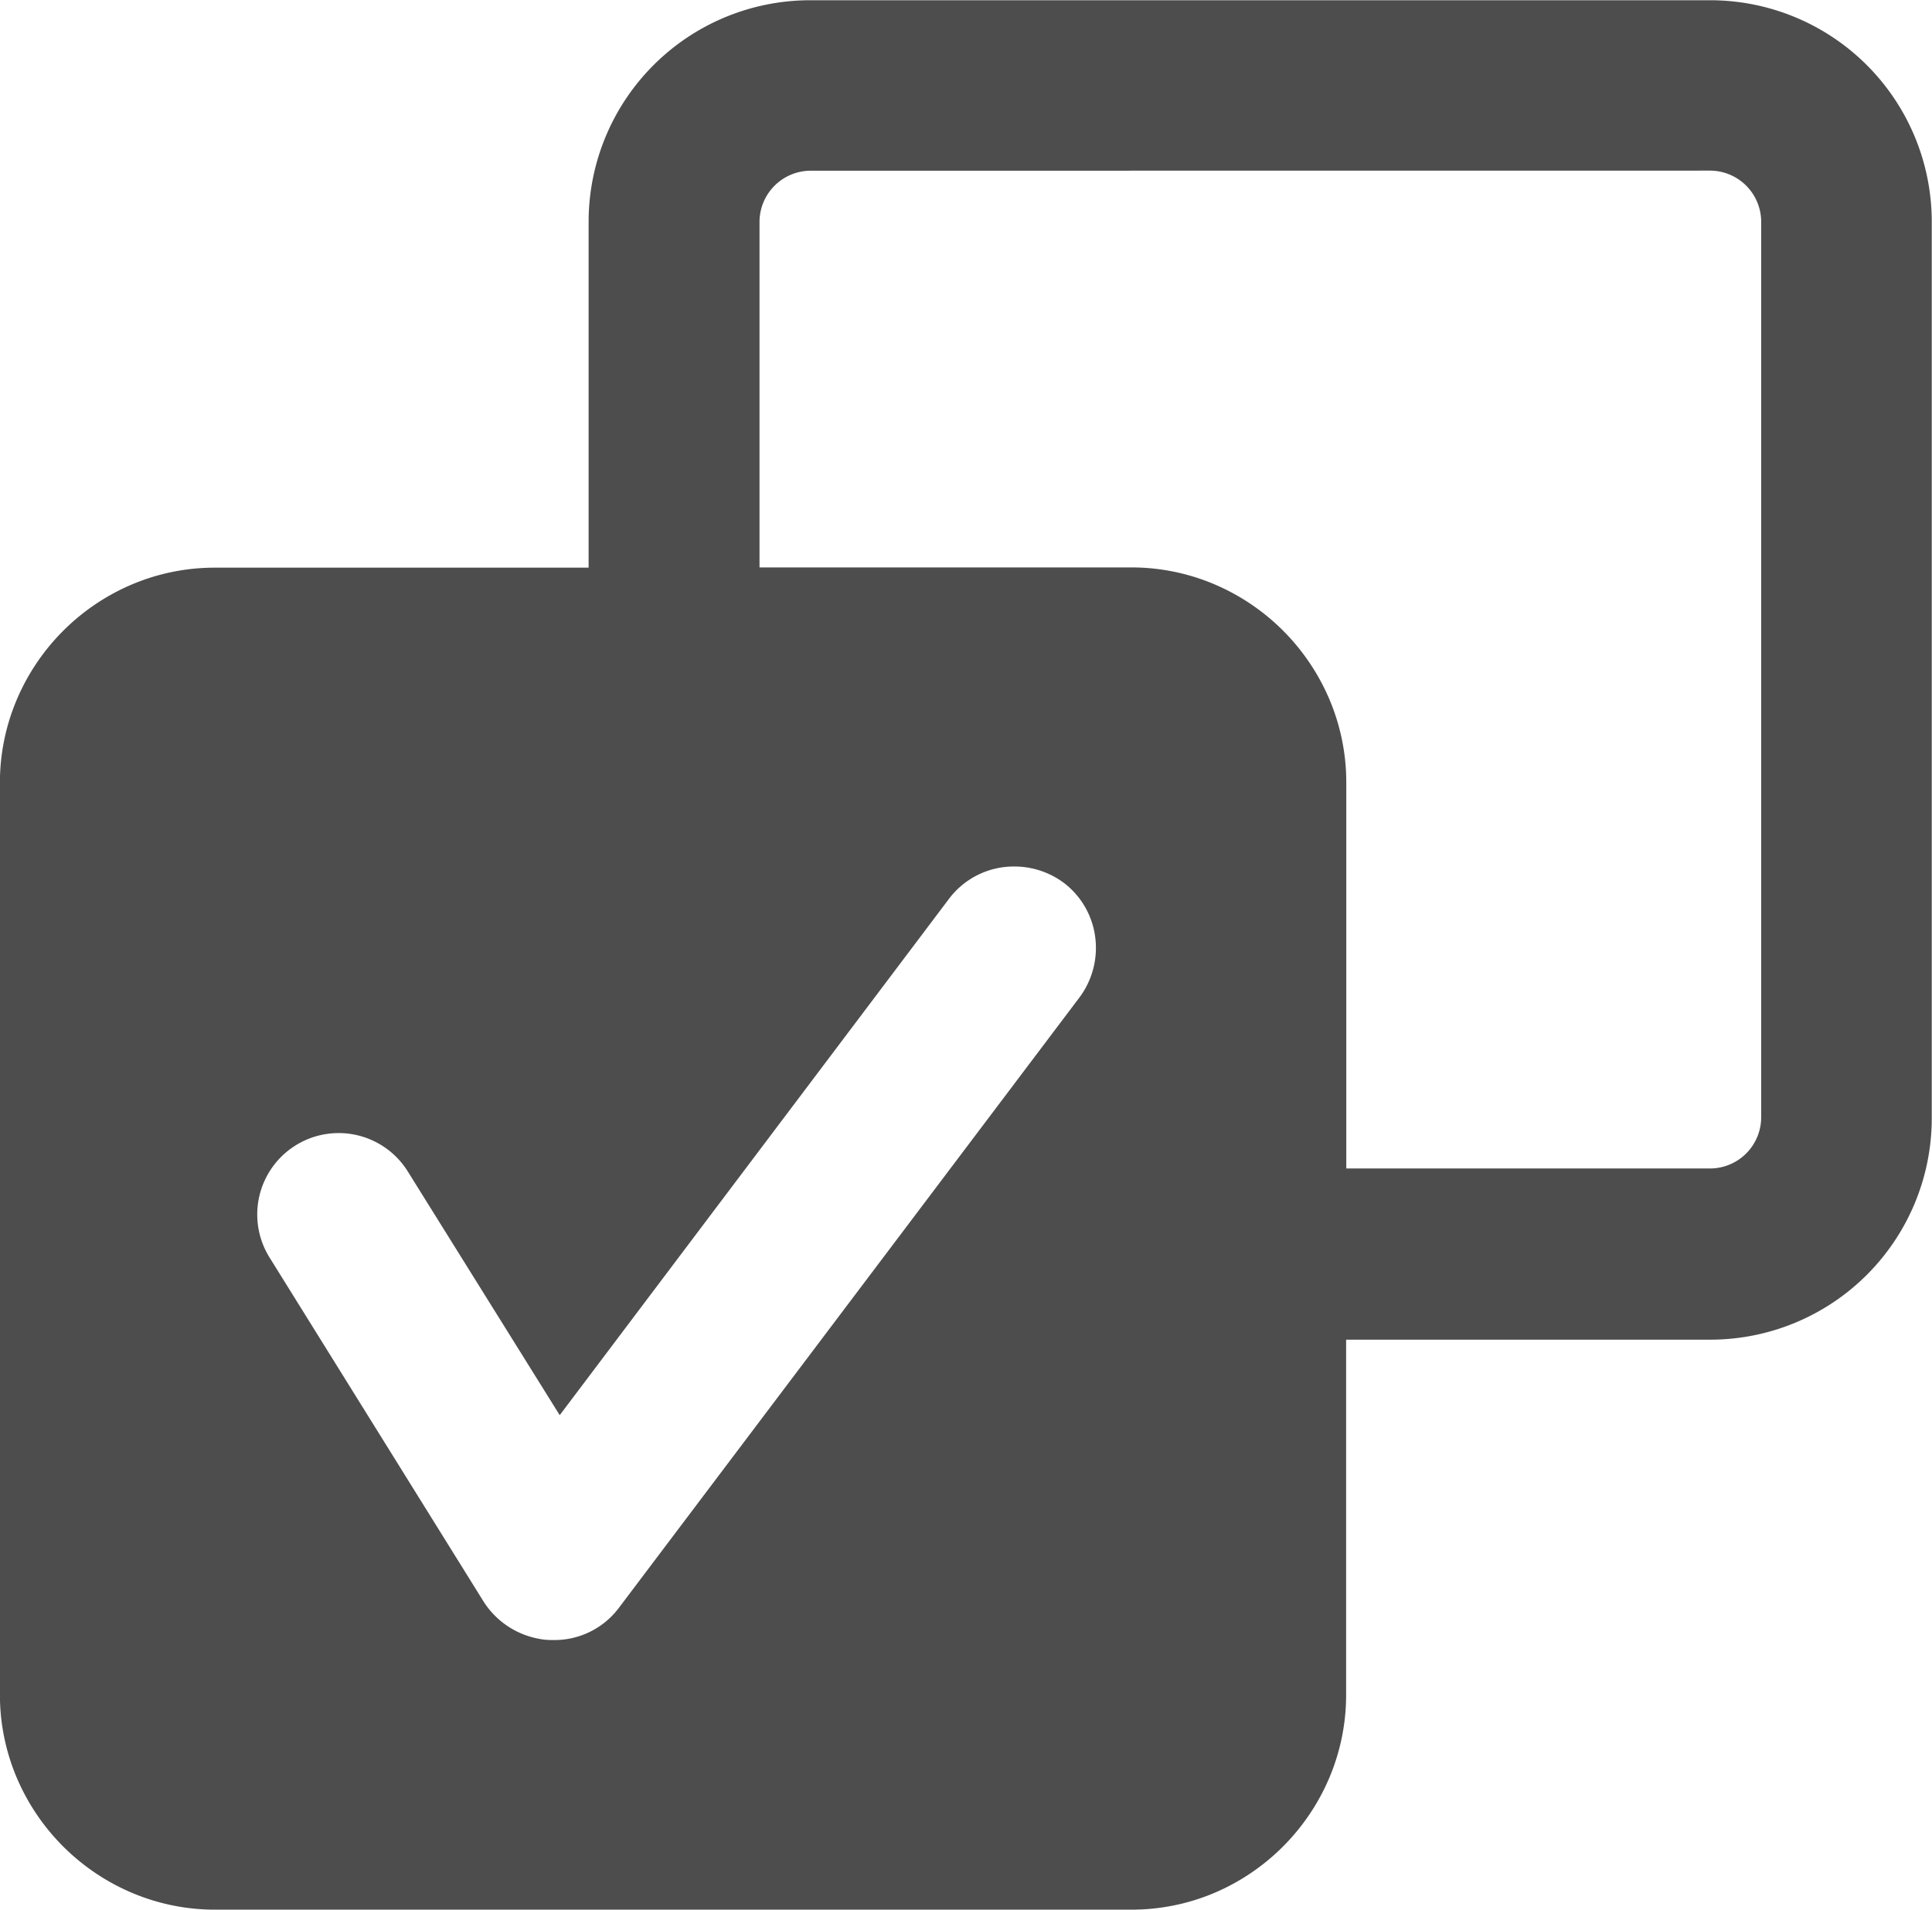
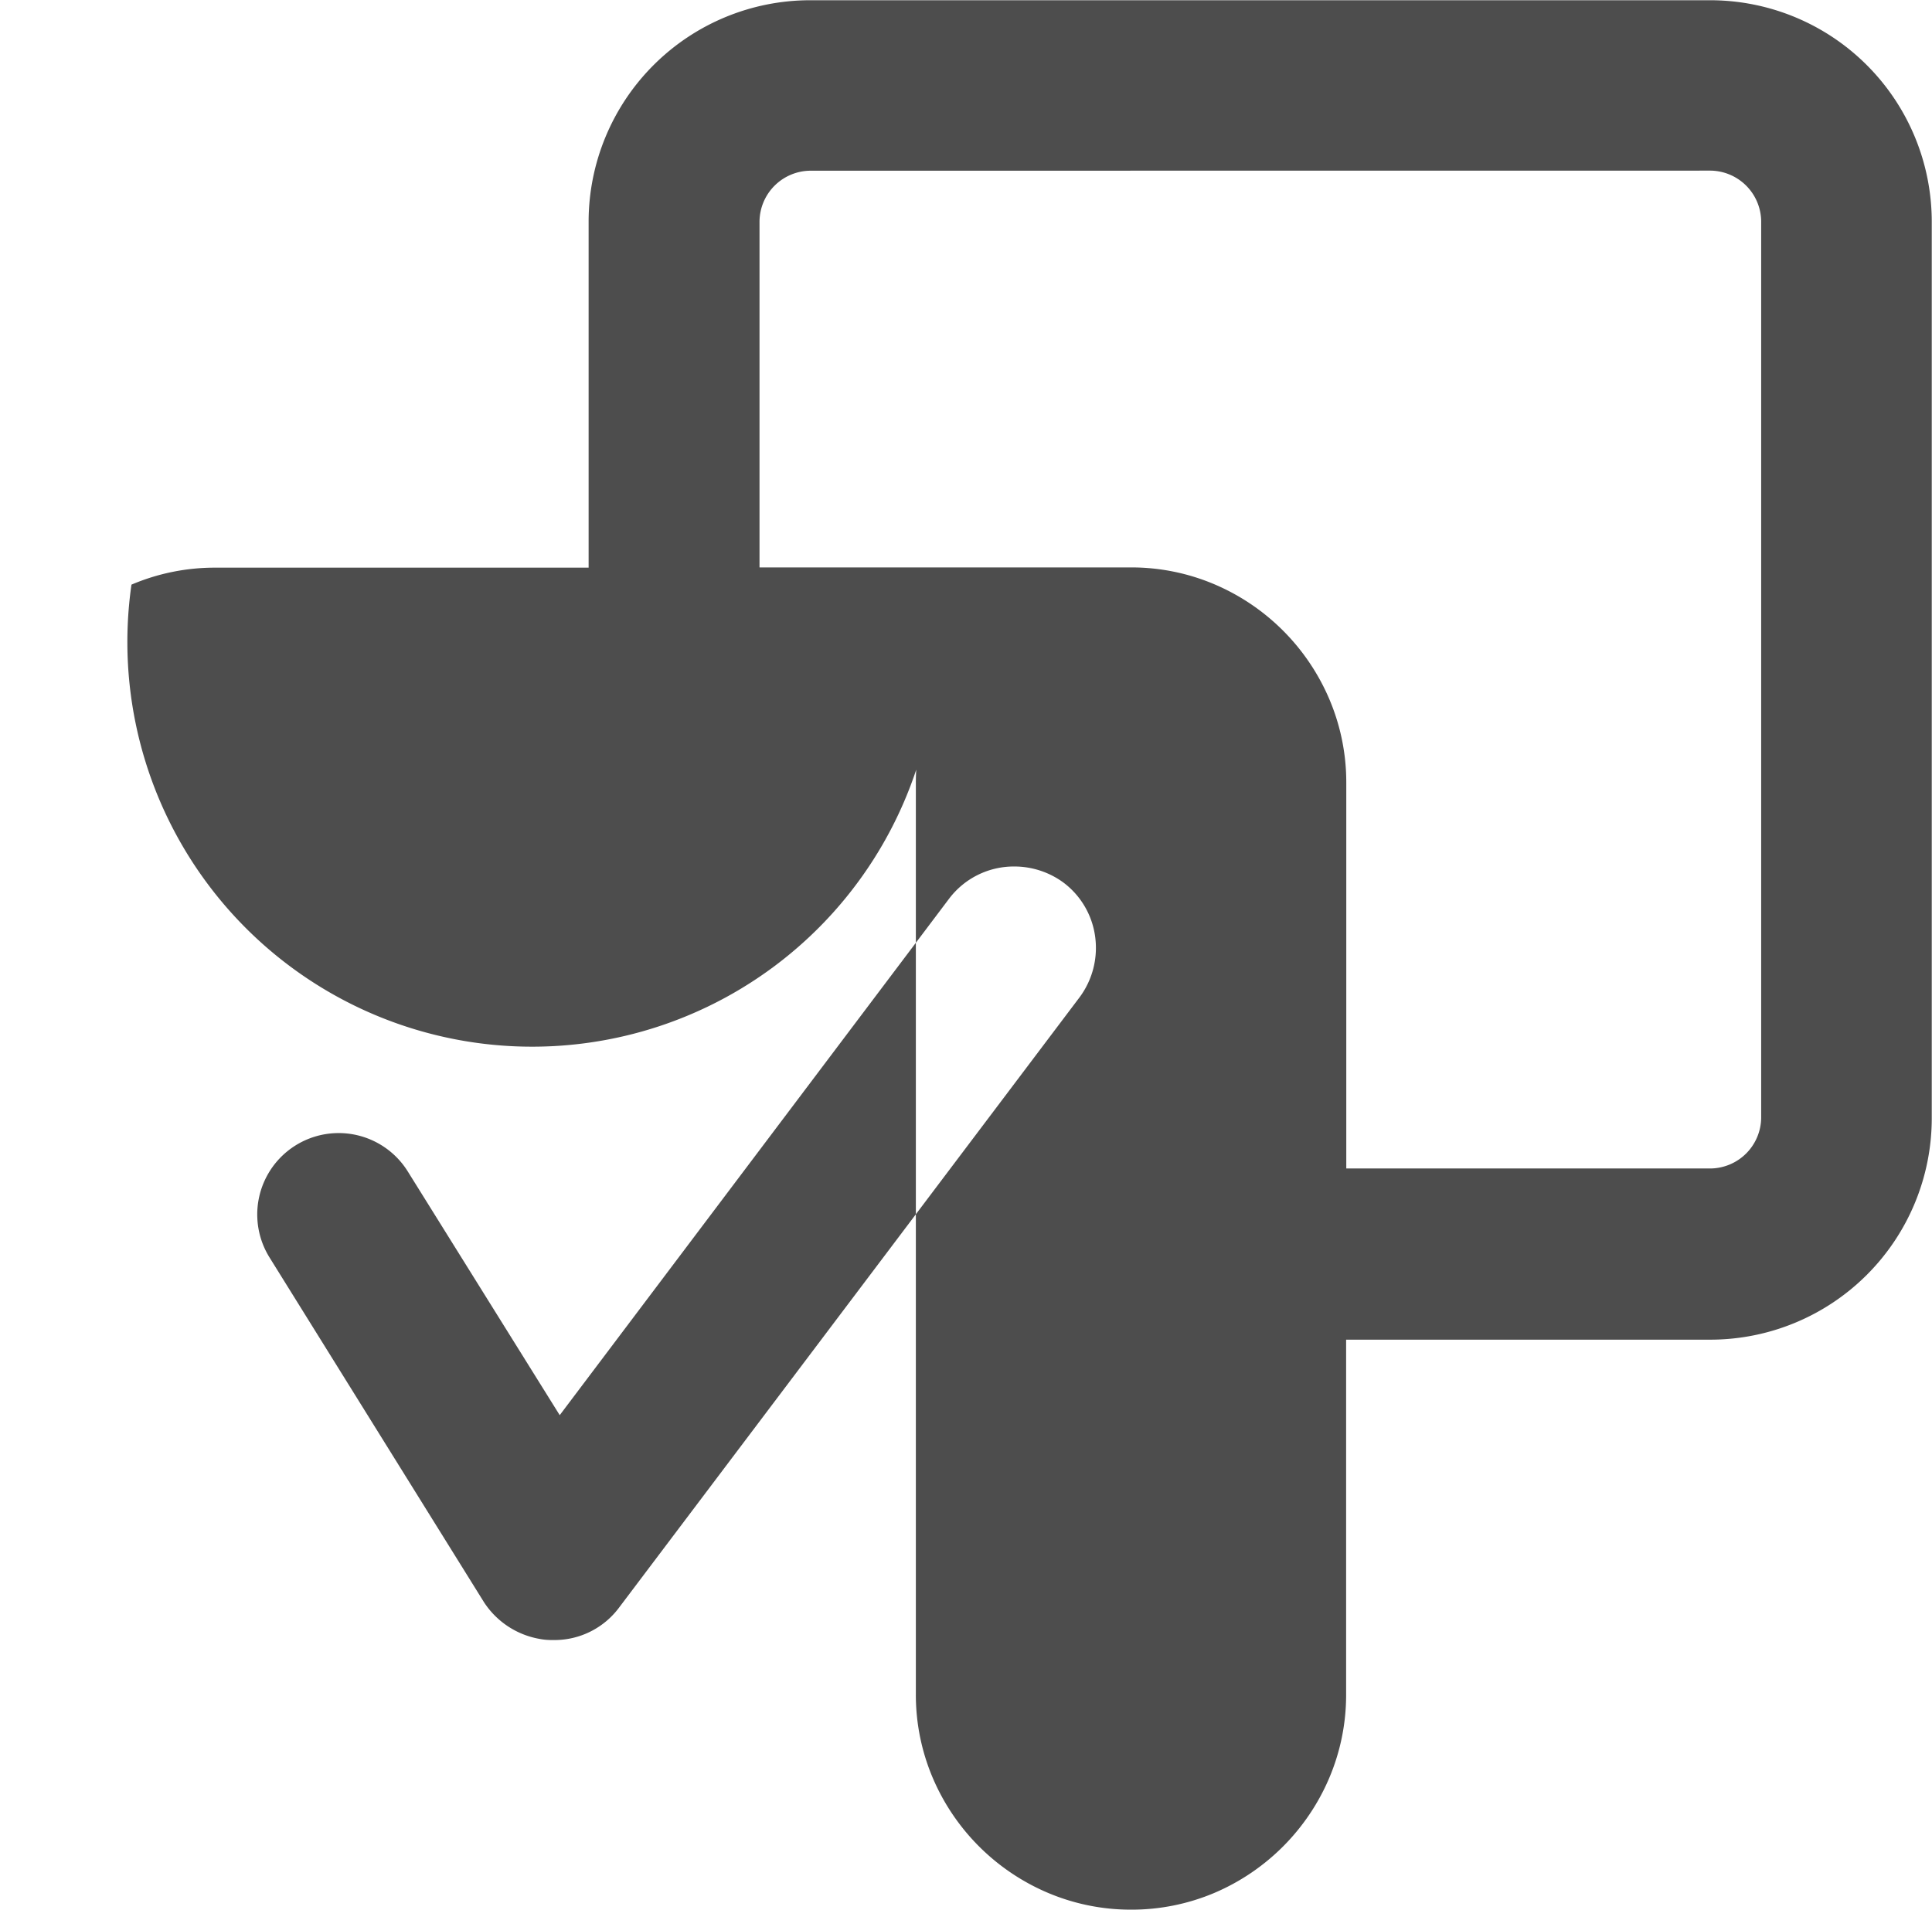
<svg xmlns="http://www.w3.org/2000/svg" id="icon-qab-multiselect" width="24" height="23.727" viewBox="0 0 24 23.727">
-   <path id="Subtraction_6" data-name="Subtraction 6" d="M185.718,386.763H174.34a2.64,2.64,0,0,1-1.038-.211,2.7,2.7,0,0,1-1.425-1.424,2.641,2.641,0,0,1-.211-1.038V372.763a2.64,2.64,0,0,1,.211-1.038A2.7,2.7,0,0,1,173.3,370.3a2.64,2.64,0,0,1,1.038-.211h4.641v-4.3a2.753,2.753,0,0,1,2.749-2.75h11.187a2.753,2.753,0,0,1,2.749,2.75v11.143a2.752,2.752,0,0,1-2.749,2.749h-4.526v4.411a2.64,2.64,0,0,1-.211,1.038,2.7,2.7,0,0,1-1.424,1.424A2.64,2.64,0,0,1,185.718,386.763Zm-7.21-3.35h.047a1,1,0,0,0,.8-.4l5.726-7.59a1.03,1.03,0,0,0,.19-.752,1.008,1.008,0,0,0-.393-.669,1.03,1.03,0,0,0-.61-.2,1.008,1.008,0,0,0-.811.4l-4.837,6.417-1.888-3.029a1.011,1.011,0,0,0-1.716,1.071l2.662,4.28a1.037,1.037,0,0,0,.687.457h0a.721.721,0,0,0,.119.014Zm3.223-18.256a.637.637,0,0,0-.629.629v4.3h4.616a2.64,2.64,0,0,1,1.038.211,2.7,2.7,0,0,1,1.424,1.425,2.64,2.64,0,0,1,.211,1.038v4.794h4.526a.637.637,0,0,0,.628-.629V365.785a.637.637,0,0,0-.628-.629Z" transform="translate(-171.667 -363.036)" fill="#4d4d4d" />
+   <path id="Subtraction_6" data-name="Subtraction 6" d="M185.718,386.763a2.64,2.64,0,0,1-1.038-.211,2.7,2.7,0,0,1-1.425-1.424,2.641,2.641,0,0,1-.211-1.038V372.763a2.64,2.64,0,0,1,.211-1.038A2.7,2.7,0,0,1,173.3,370.3a2.64,2.64,0,0,1,1.038-.211h4.641v-4.3a2.753,2.753,0,0,1,2.749-2.75h11.187a2.753,2.753,0,0,1,2.749,2.75v11.143a2.752,2.752,0,0,1-2.749,2.749h-4.526v4.411a2.64,2.64,0,0,1-.211,1.038,2.7,2.7,0,0,1-1.424,1.424A2.64,2.64,0,0,1,185.718,386.763Zm-7.21-3.35h.047a1,1,0,0,0,.8-.4l5.726-7.59a1.03,1.03,0,0,0,.19-.752,1.008,1.008,0,0,0-.393-.669,1.03,1.03,0,0,0-.61-.2,1.008,1.008,0,0,0-.811.4l-4.837,6.417-1.888-3.029a1.011,1.011,0,0,0-1.716,1.071l2.662,4.28a1.037,1.037,0,0,0,.687.457h0a.721.721,0,0,0,.119.014Zm3.223-18.256a.637.637,0,0,0-.629.629v4.3h4.616a2.64,2.64,0,0,1,1.038.211,2.7,2.7,0,0,1,1.424,1.425,2.64,2.64,0,0,1,.211,1.038v4.794h4.526a.637.637,0,0,0,.628-.629V365.785a.637.637,0,0,0-.628-.629Z" transform="translate(-171.667 -363.036)" fill="#4d4d4d" />
</svg>